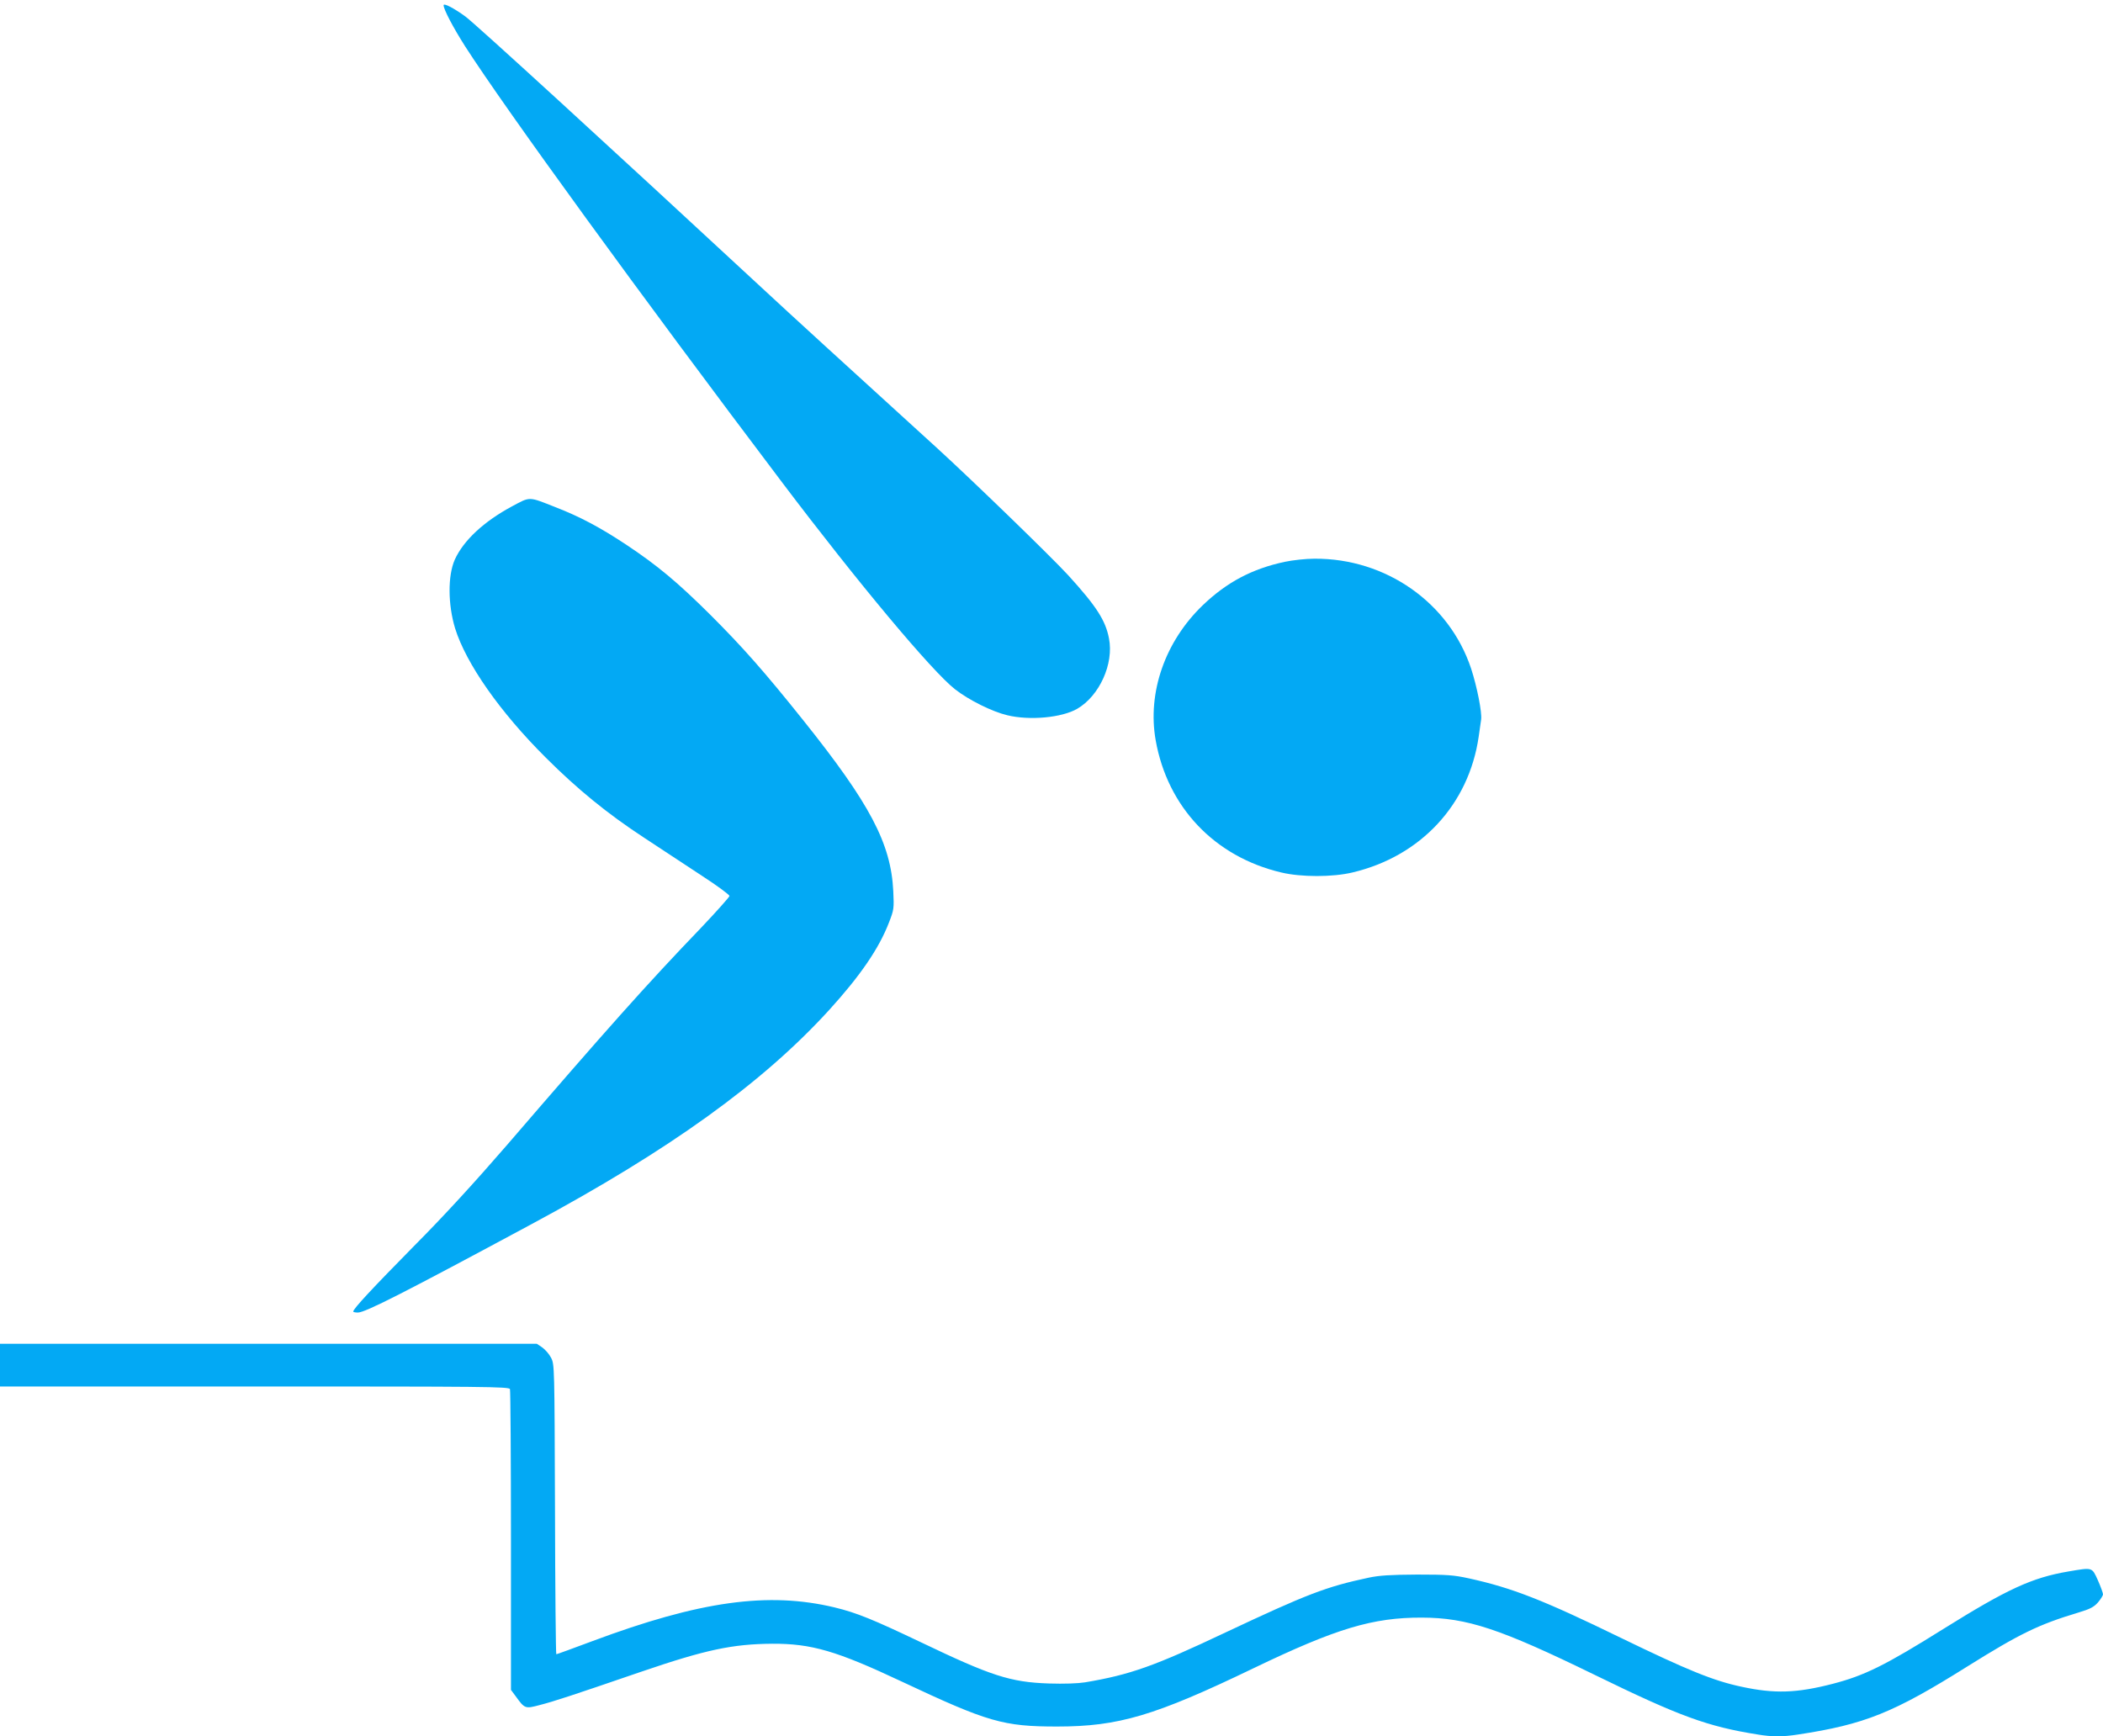
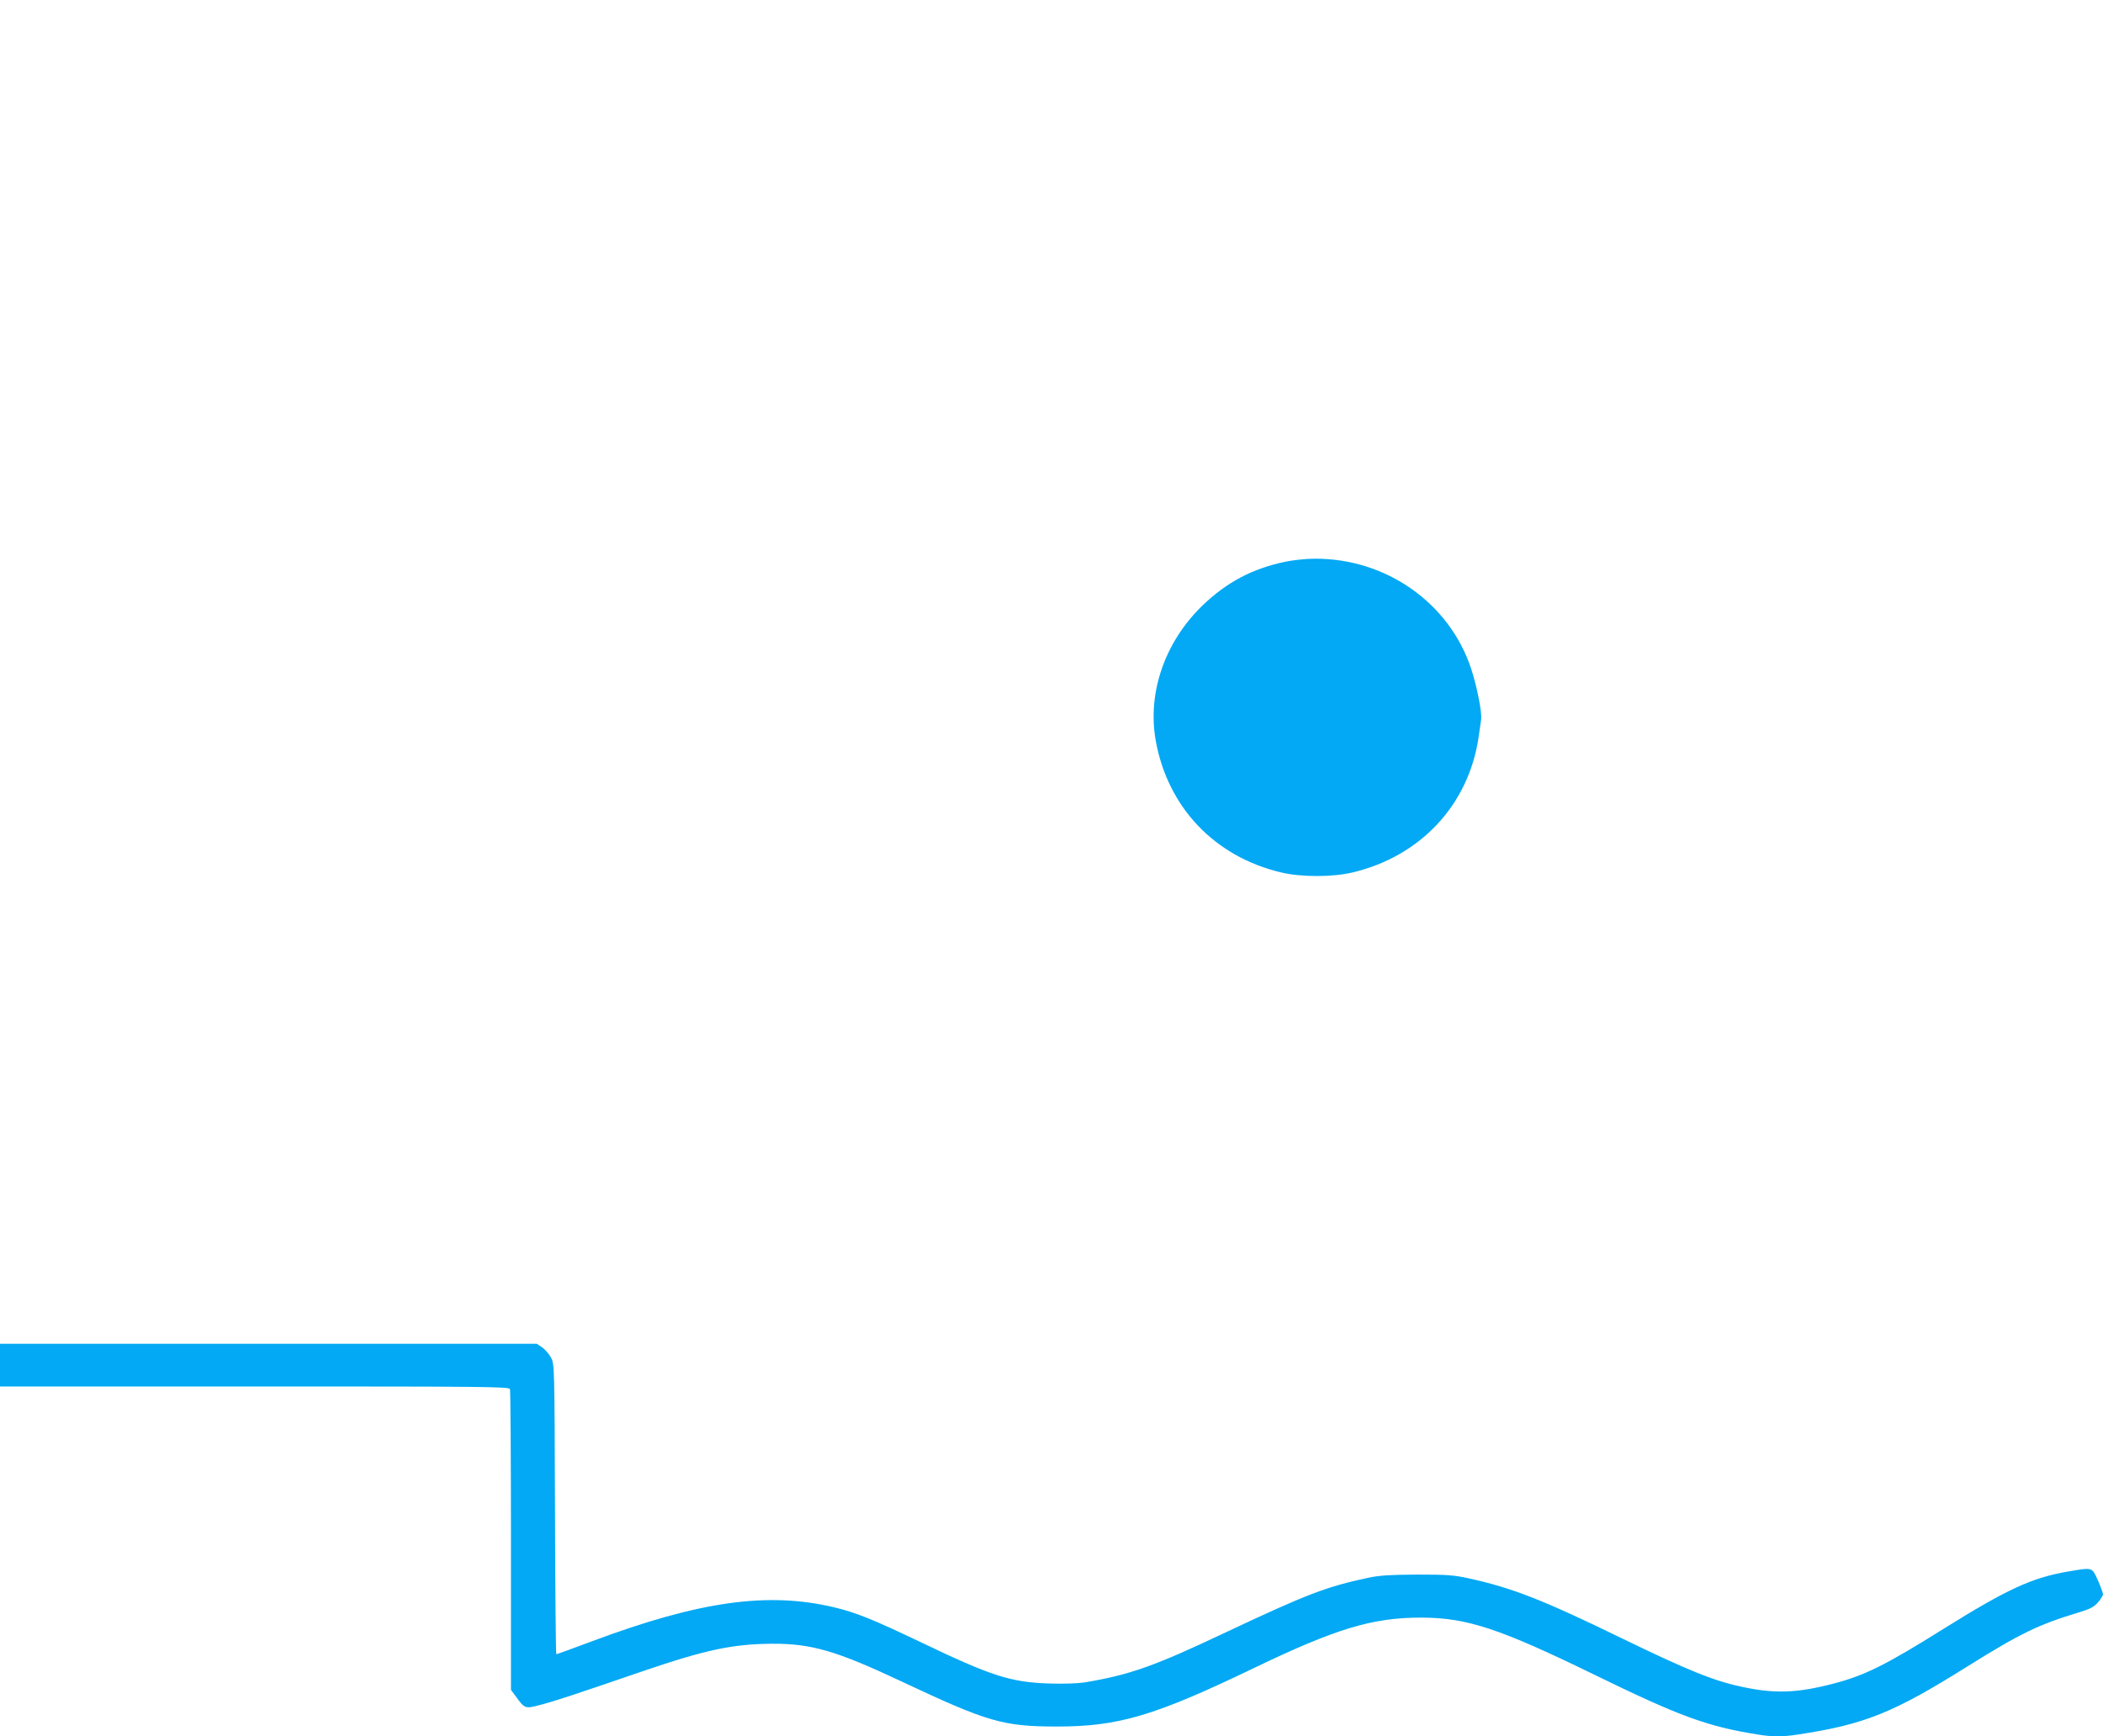
<svg xmlns="http://www.w3.org/2000/svg" version="1.0" width="1280pt" height="1057pt" viewBox="0 0 1280 1057" preserveAspectRatio="xMidYMid meet">
  <g transform="translate(0,1057) scale(0.1,-0.1)" fill="#03a9f4" stroke="none">
-     <path d="M2700 10538 c0 -25 59 -137 131 -250 244 -380 1068 -1515 1932 -2658 458 -606 909 -1146 1050 -1256 83 -65 225 -136 318 -158 136 -33 331 -15 425 39 136 79 224 274 194 428 -21 111 -77 197 -249 386 -103 112 -574 569 -796 772 -569 518 -895 816 -1065 974 -931 863 -1752 1615 -1808 1655 -70 51 -132 83 -132 68z" />
-     <path d="M3117 7488 c-173 -93 -296 -208 -349 -325 -43 -97 -42 -273 2 -418 67 -215 273 -509 550 -785 195 -195 377 -343 598 -488 106 -70 267 -176 357 -235 91 -59 165 -114 165 -121 0 -6 -79 -95 -176 -197 -325 -338 -577 -621 -1178 -1319 -194 -224 -380 -428 -566 -615 -254 -258 -370 -382 -370 -399 0 -3 12 -6 28 -6 45 0 284 122 1057 538 841 452 1406 859 1811 1303 190 209 304 375 365 534 30 77 31 85 26 190 -14 291 -142 533 -550 1043 -235 294 -367 443 -561 637 -202 201 -326 304 -514 429 -157 104 -282 171 -432 229 -165 65 -151 65 -263 5z" />
+     <path d="M2700 10538 z" />
    <path d="M7820 7150 c-198 -42 -353 -124 -499 -264 -230 -221 -338 -531 -287 -822 72 -407 358 -709 764 -805 121 -29 313 -29 434 0 415 98 708 413 768 826 6 44 13 91 15 105 6 43 -25 200 -61 310 -133 401 -519 672 -954 669 -52 0 -133 -9 -180 -19z" />
    <path d="M0 2260 l0 -130 1549 0 c1403 0 1549 -1 1555 -16 3 -9 6 -424 6 -923 l0 -908 29 -39 c55 -76 57 -77 147 -53 85 22 184 54 618 203 392 134 554 168 796 170 239 1 391 -43 790 -231 523 -246 616 -273 944 -273 374 0 594 65 1196 355 503 242 725 309 1025 308 275 -1 474 -67 1050 -348 518 -253 687 -315 996 -364 84 -14 150 -14 241 0 408 62 582 132 1033 415 320 200 433 255 676 328 70 21 93 33 118 61 17 20 31 42 31 50 0 8 -14 46 -31 85 -37 81 -31 79 -179 54 -223 -38 -372 -107 -760 -349 -356 -223 -482 -285 -675 -335 -220 -57 -355 -61 -554 -18 -171 36 -330 101 -736 298 -474 231 -661 304 -925 362 -92 20 -131 23 -315 23 -163 -1 -229 -5 -295 -19 -258 -55 -373 -99 -870 -333 -435 -206 -582 -258 -856 -304 -44 -7 -127 -10 -220 -7 -235 8 -351 46 -779 251 -292 139 -389 179 -525 212 -404 97 -821 39 -1474 -205 -118 -44 -216 -80 -220 -80 -3 0 -7 397 -8 882 -3 873 -3 883 -24 923 -11 22 -36 50 -54 63 l-33 22 -1633 0 -1634 0 0 -130z" />
  </g>
</svg>